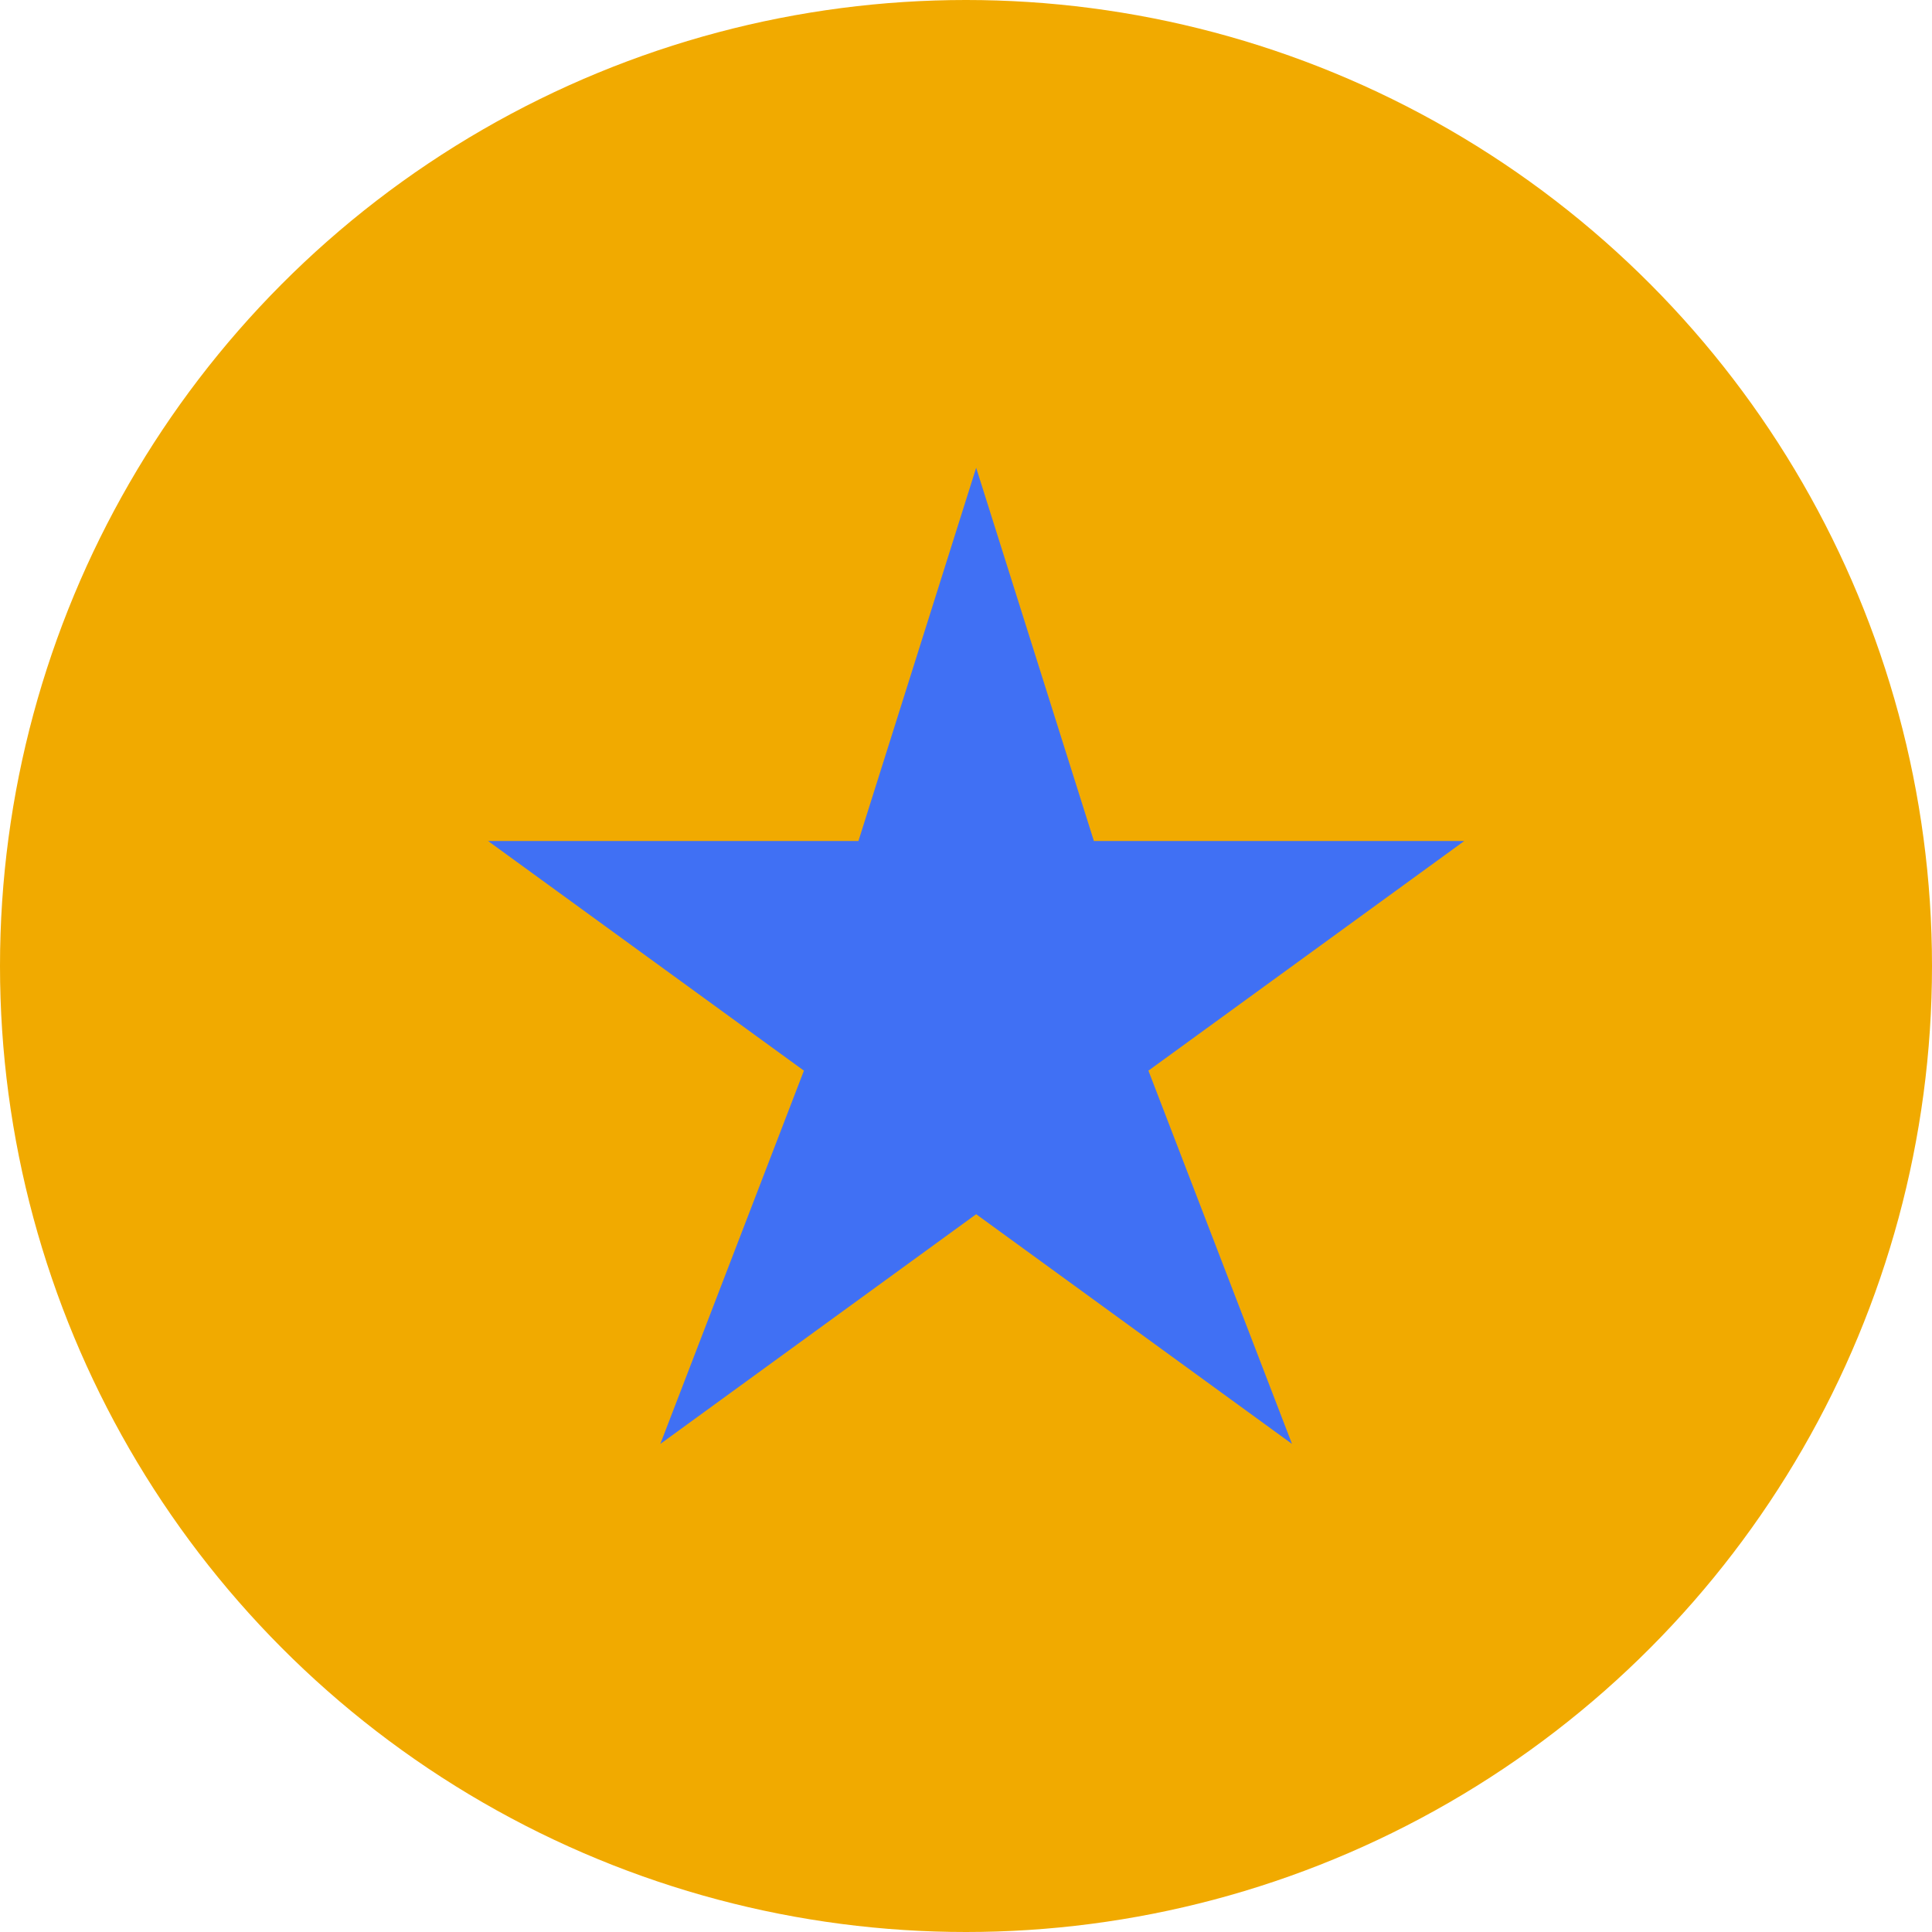
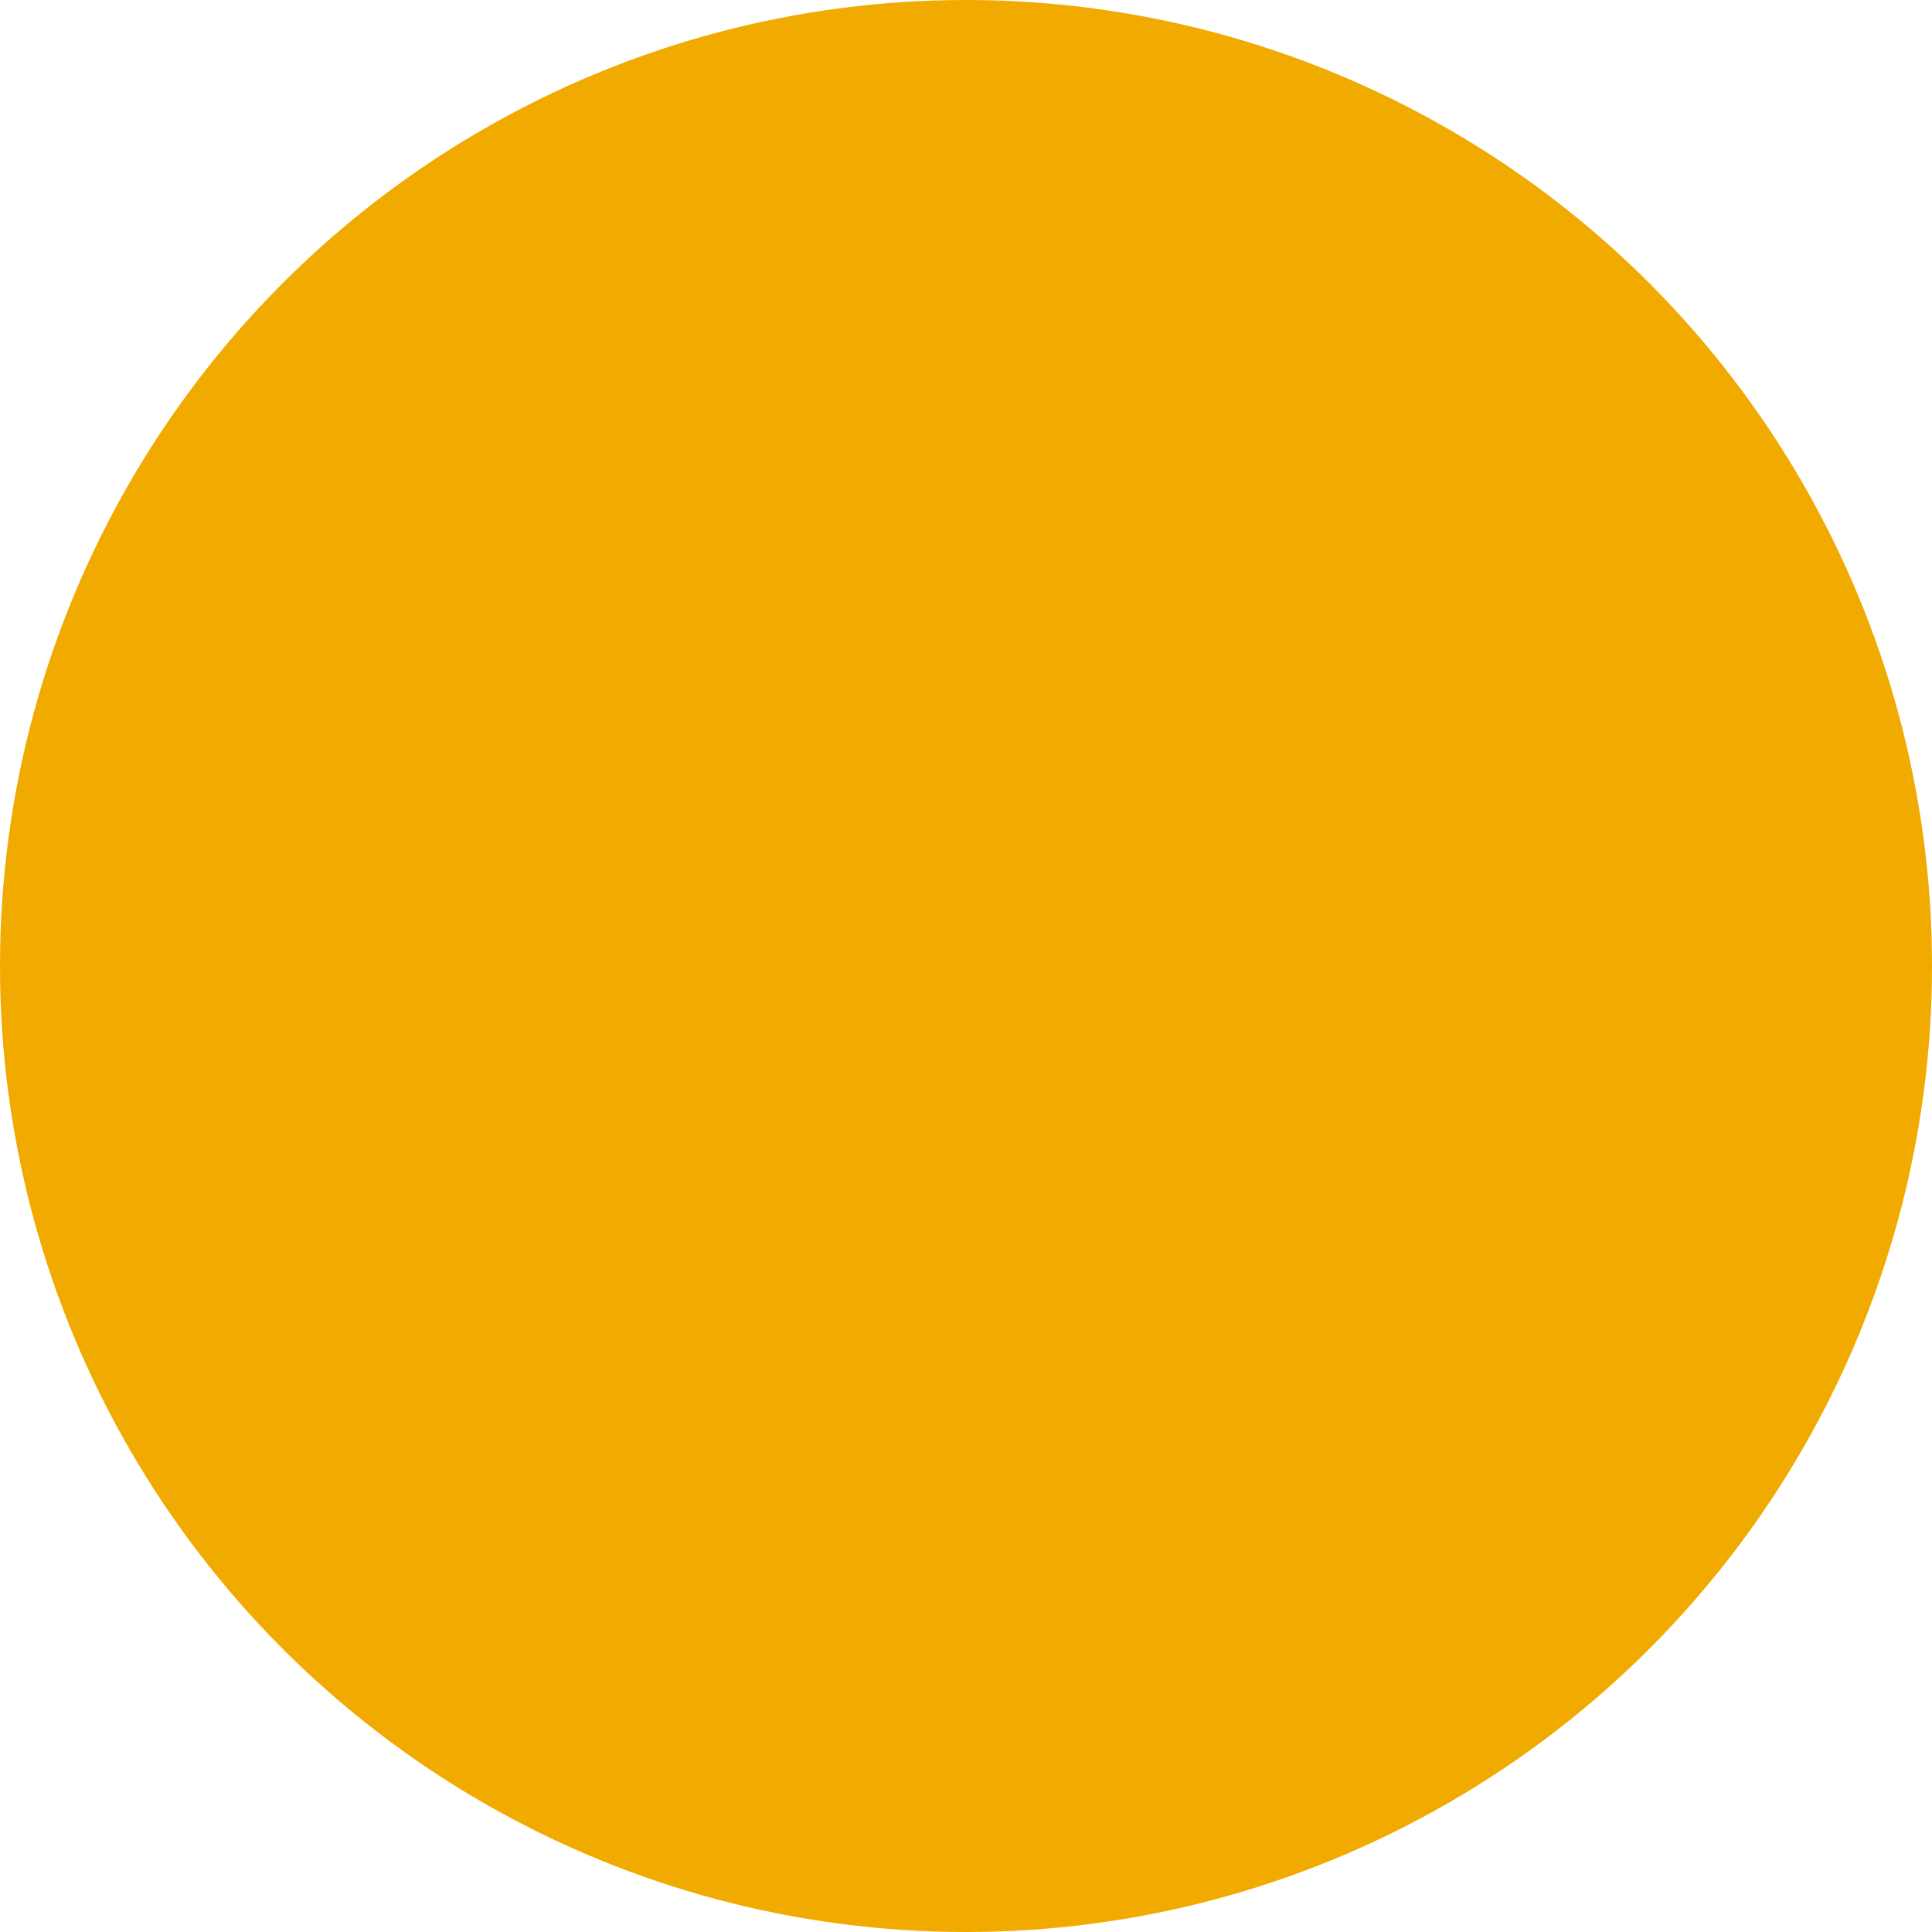
<svg xmlns="http://www.w3.org/2000/svg" width="95" height="95" viewBox="0 0 95 95" fill="none">
  <circle cx="47.5" cy="47.5" r="47.5" fill="#F1AA00" />
-   <path d="M72 41.354H53.789L48 23L42.211 41.354H24L39.53 52.646L32.47 71L48 59.705L63.53 71L56.47 52.646L72 41.354Z" fill="#4070F4" />
</svg>